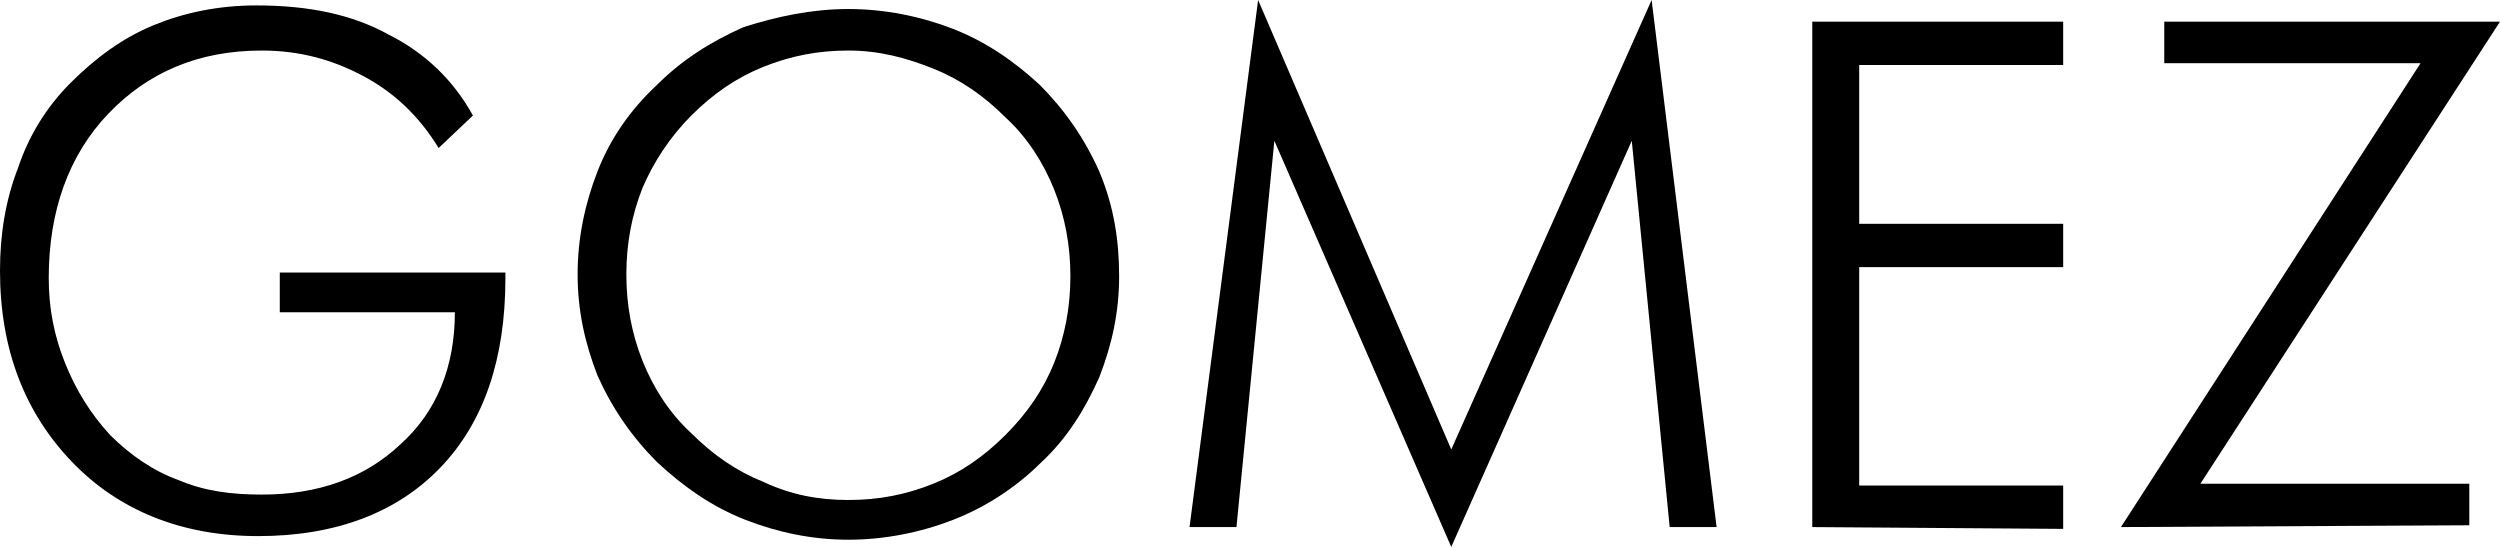
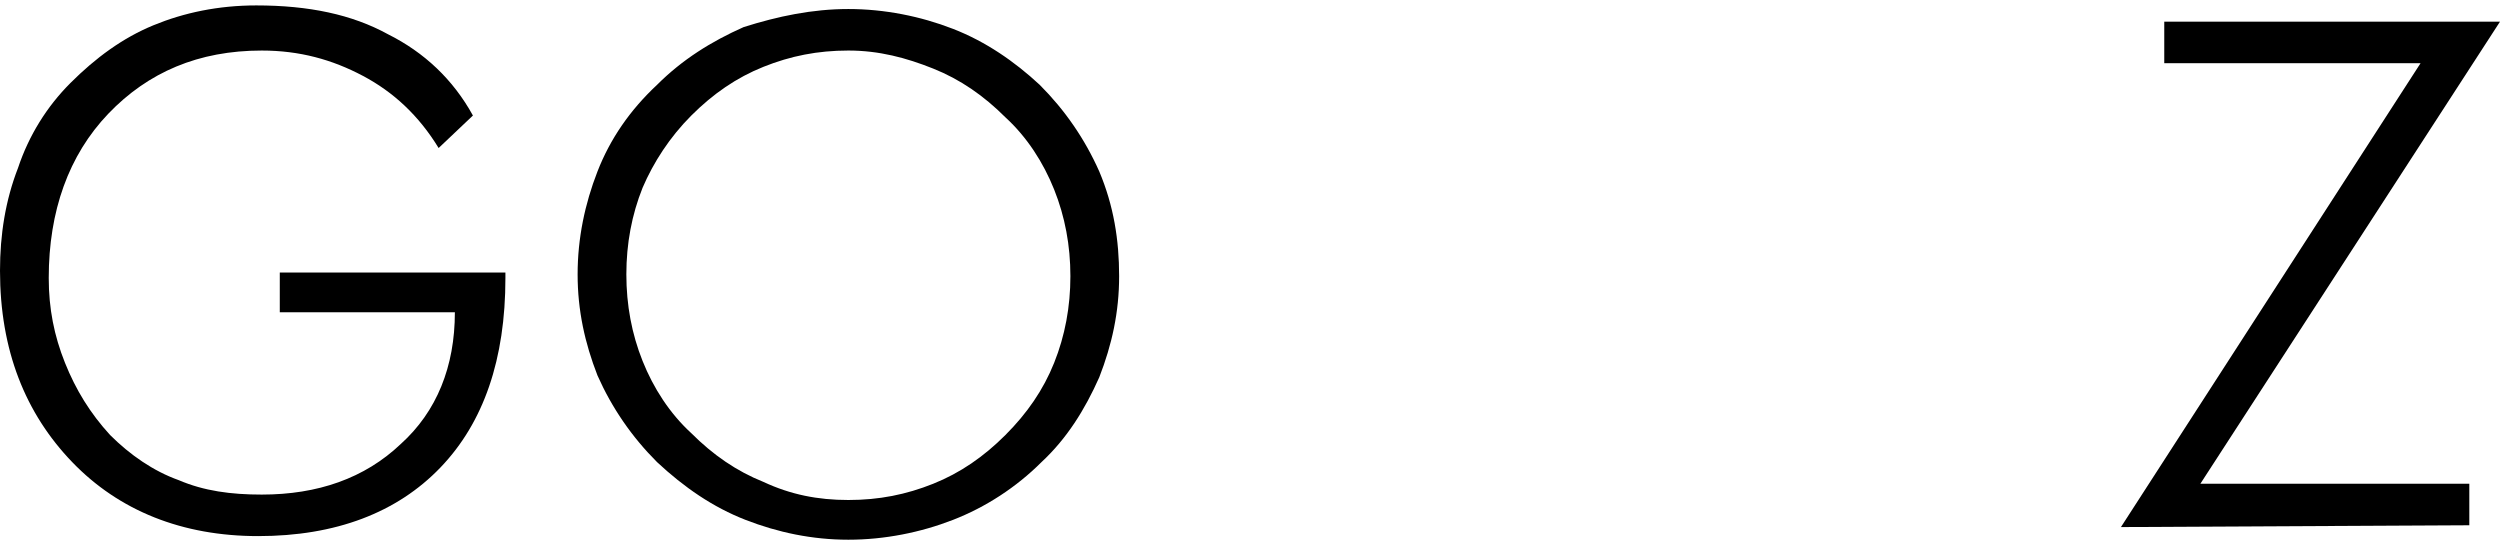
<svg xmlns="http://www.w3.org/2000/svg" version="1.1" id="Warstwa_1" x="0px" y="0px" viewBox="0 0 138.5 30.3" style="enable-background:new 0 0 138.5 30.3;" xml:space="preserve">
  <g>
    <path d="M24.3,8.2c-1.1-1.8-2.5-3.1-4.2-4s-3.5-1.4-5.6-1.4C11,2.8,8.2,4,6,6.3s-3.3,5.4-3.3,9.1c0,1.7,0.3,3.2,0.9,4.7   c0.6,1.5,1.4,2.8,2.5,4c1.1,1.1,2.4,2,3.8,2.5c1.4,0.6,2.9,0.8,4.6,0.8c3.1,0,5.7-0.9,7.7-2.8c2-1.8,3-4.3,3-7.3h-9.7v-2.2H28v0.3   c0,4.5-1.2,8-3.6,10.5c-2.4,2.5-5.8,3.8-10.1,3.8c-4.2,0-7.7-1.4-10.3-4.1S0,19.4,0,15c0-2,0.3-3.9,1-5.7c0.6-1.8,1.6-3.4,2.9-4.7   c1.4-1.4,2.9-2.5,4.6-3.2s3.6-1.1,5.7-1.1c2.9,0,5.3,0.5,7.3,1.6c2,1,3.6,2.5,4.7,4.5L24.3,8.2z" />
    <path d="M62,15.3c0,2-0.4,3.8-1.1,5.6c-0.8,1.8-1.8,3.4-3.2,4.7c-1.4,1.4-3.1,2.5-4.9,3.2S49,29.9,47,29.9s-3.9-0.4-5.7-1.1   s-3.4-1.8-4.9-3.2c-1.4-1.4-2.5-3-3.3-4.8C32.4,19,32,17.2,32,15.2s0.4-3.9,1.1-5.7c0.7-1.8,1.8-3.4,3.3-4.8c1.4-1.4,3-2.4,4.8-3.2   c1.9-0.6,3.8-1,5.8-1s4,0.4,5.8,1.1s3.4,1.8,4.8,3.1c1.4,1.4,2.5,3,3.3,4.8C61.7,11.4,62,13.3,62,15.3z M47,27.7   c1.7,0,3.2-0.3,4.7-0.9s2.8-1.5,4-2.7s2.1-2.5,2.7-4s0.9-3.1,0.9-4.8S59,12,58.4,10.5s-1.5-2.9-2.7-4c-1.2-1.2-2.5-2.1-4-2.7   s-3-1-4.7-1s-3.2,0.3-4.7,0.9s-2.8,1.5-4,2.7s-2.1,2.6-2.7,4c-0.6,1.5-0.9,3.1-0.9,4.8s0.3,3.3,0.9,4.8c0.6,1.5,1.5,2.9,2.7,4   c1.2,1.2,2.5,2.1,4,2.7C43.8,27.4,45.3,27.7,47,27.7z" />
-     <path d="M80.4,30.3L70.6,7.8l-2.1,21.4h-2.6L69.7,0l10.7,24.9L91.5,0l3.6,29.2h-2.6L90.4,7.8L80.4,30.3z" />
-     <path d="M100.4,29.2v-28h13.9v2.4H103v8.8h11.3v2.4H103v12.1h11.3v2.4L100.4,29.2L100.4,29.2z" />
    <path d="M117.5,29.2l16.6-25.7h-14.2V1.2h18.6l-16.6,25.6h14.9v2.3L117.5,29.2L117.5,29.2z" />
  </g>
</svg>